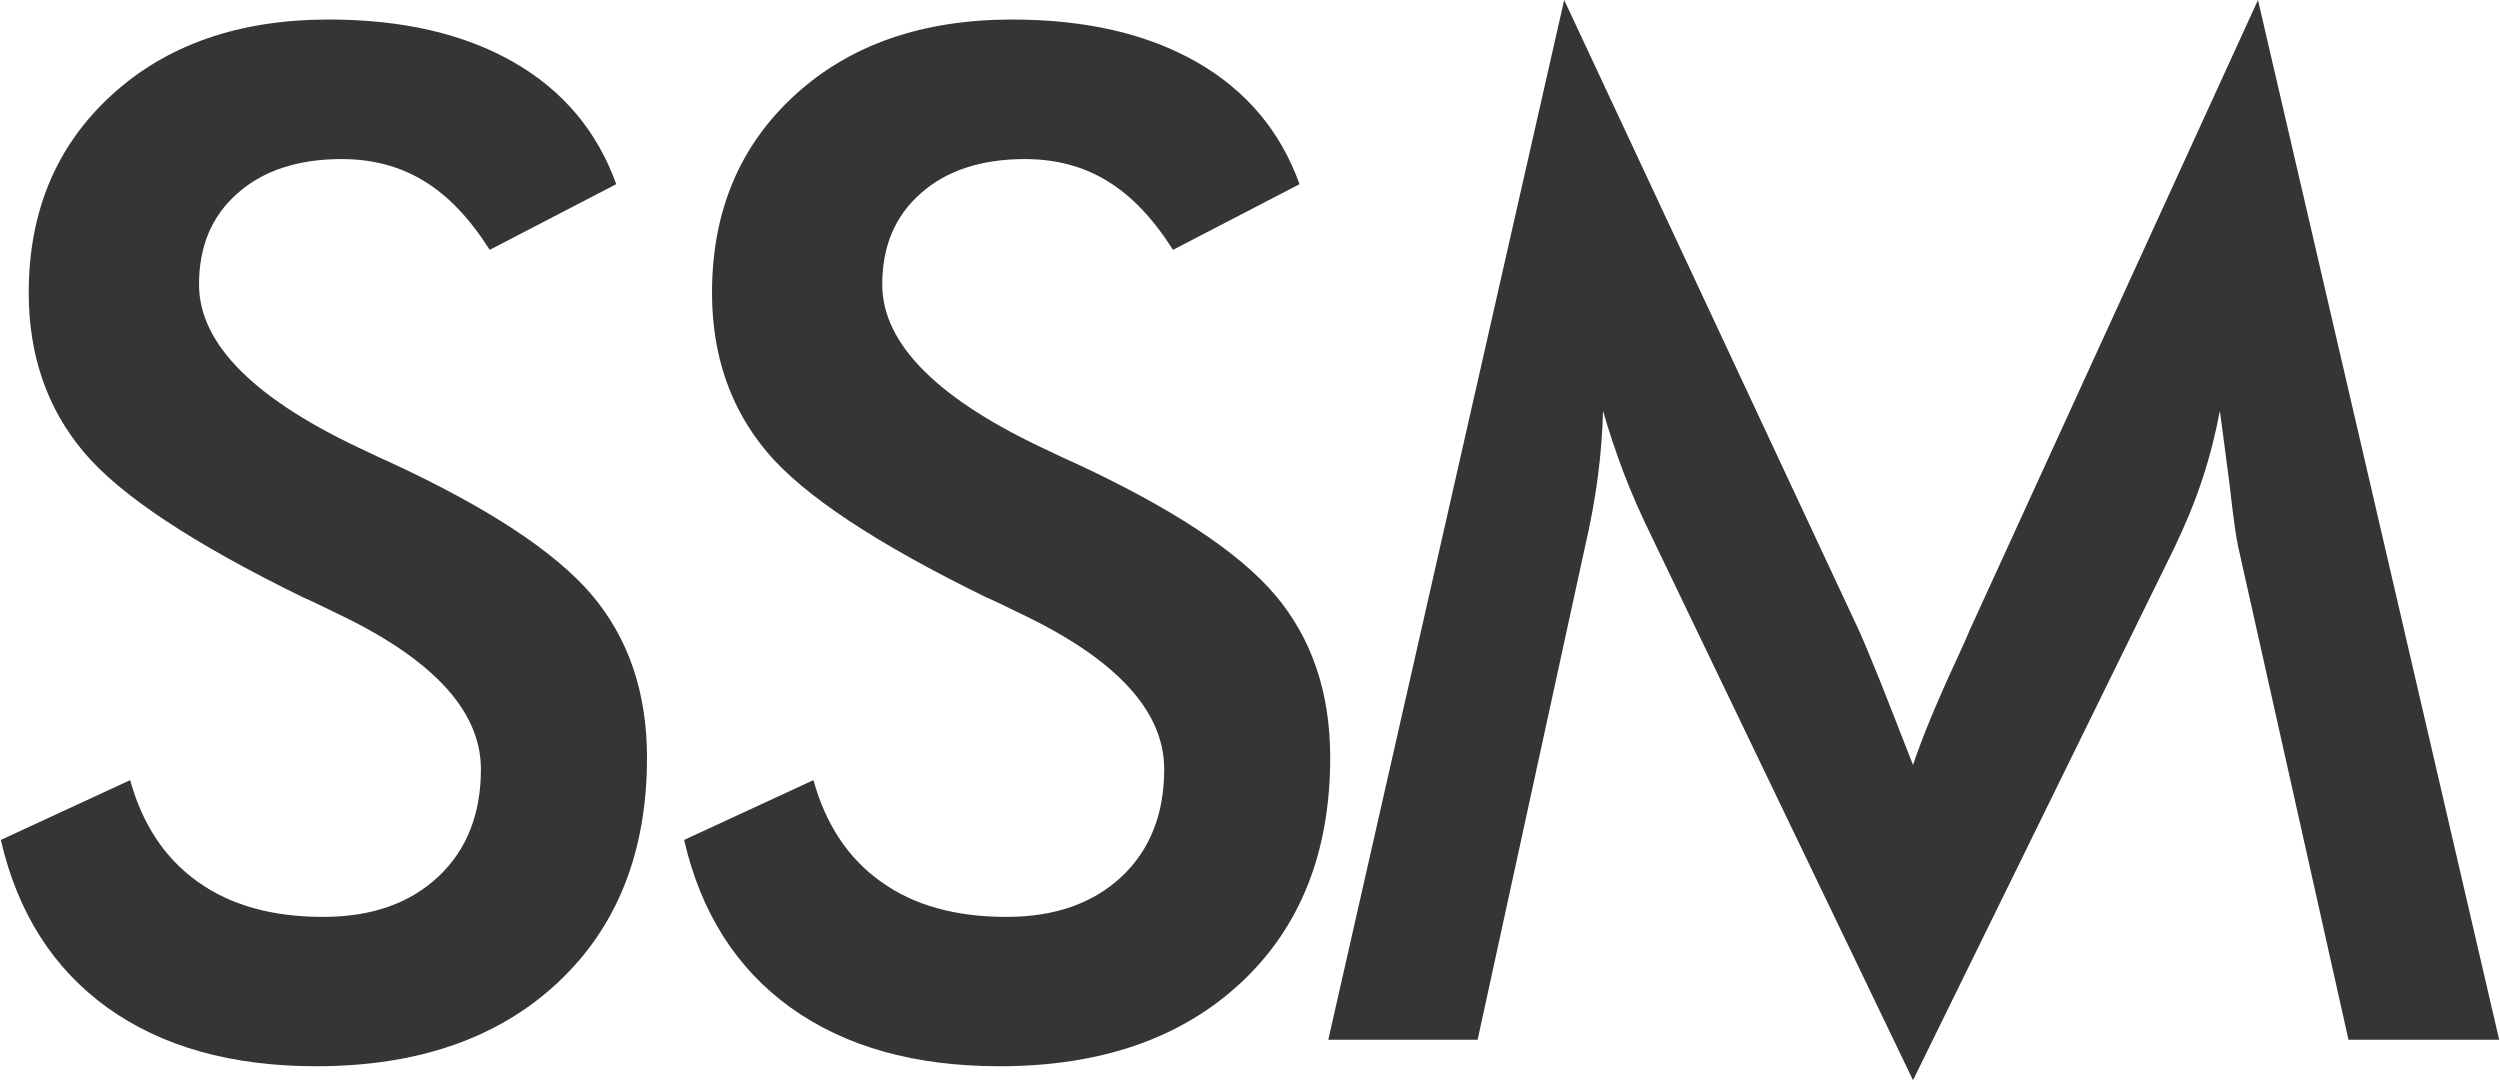
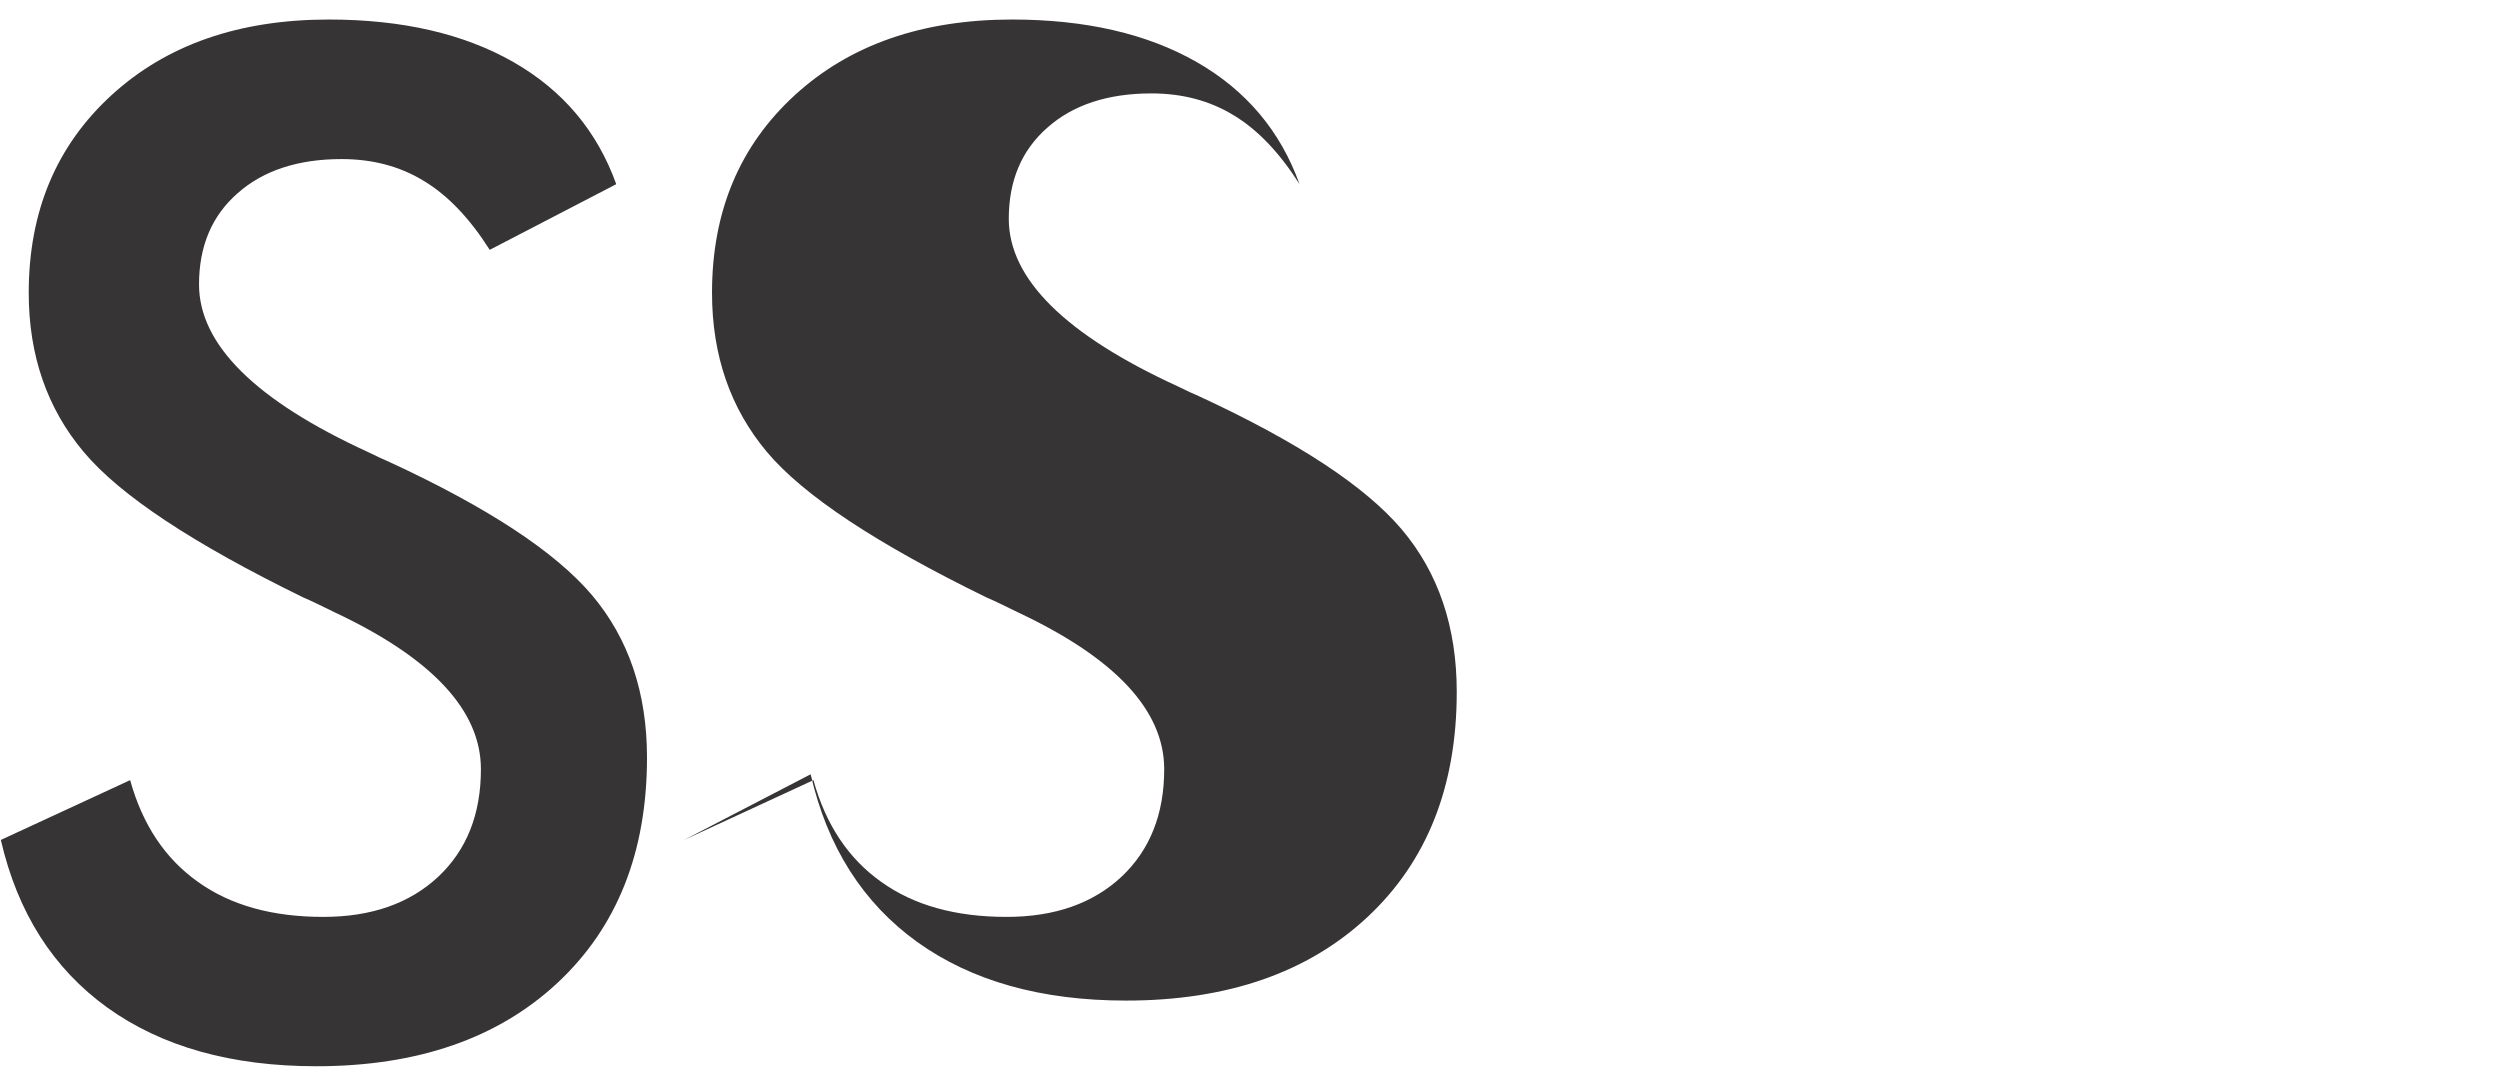
<svg xmlns="http://www.w3.org/2000/svg" xml:space="preserve" width="1671px" height="722px" version="1.1" style="shape-rendering:geometricPrecision; text-rendering:geometricPrecision; image-rendering:optimizeQuality; fill-rule:evenodd; clip-rule:evenodd" viewBox="0 0 349.29 151.02">
  <defs>
    <style type="text/css">
   
    .fil0 {fill:#373435;fill-rule:nonzero}
   
  </style>
  </defs>
  <g id="Camada_x0020_1">
    <path class="fil0" d="M0 117.43l18.08 -8.36c1.72,6.21 4.88,10.96 9.46,14.21 4.56,3.28 10.41,4.91 17.53,4.91 6.76,0 12.1,-1.89 16.1,-5.63 3.97,-3.74 5.95,-8.74 5.95,-15.02 0,-8.2 -6.8,-15.51 -20.42,-21.92 -1.92,-0.94 -3.38,-1.66 -4.39,-2.08 -15.38,-7.51 -25.63,-14.27 -30.73,-20.36 -5.11,-6.08 -7.68,-13.49 -7.68,-22.24 0,-11.38 3.87,-20.58 11.58,-27.64 7.71,-7.06 17.85,-10.57 30.37,-10.57 10.28,0 18.89,1.99 25.82,5.95 6.93,3.97 11.71,9.66 14.37,17.07l-17.69 9.18c-2.79,-4.4 -5.85,-7.61 -9.2,-9.63 -3.35,-2.05 -7.18,-3.06 -11.51,-3.06 -6.08,0 -10.96,1.6 -14.54,4.78 -3.61,3.16 -5.39,7.42 -5.39,12.75 0,8.39 7.9,16.23 23.67,23.45 1.2,0.58 2.15,1.04 2.86,1.33 13.79,6.37 23.25,12.58 28.39,18.63 5.14,6.08 7.71,13.66 7.71,22.73 0,13.21 -4.17,23.71 -12.49,31.48 -8.32,7.77 -19.58,11.68 -33.75,11.68 -11.87,0 -21.6,-2.74 -29.21,-8.2 -7.57,-5.46 -12.55,-13.27 -14.89,-23.44z" />
-     <path id="1" class="fil0" d="M95.53 117.43l18.08 -8.36c1.72,6.21 4.88,10.96 9.46,14.21 4.55,3.28 10.41,4.91 17.53,4.91 6.76,0 12.1,-1.89 16.1,-5.63 3.96,-3.74 5.95,-8.74 5.95,-15.02 0,-8.2 -6.8,-15.51 -20.43,-21.92 -1.91,-0.94 -3.38,-1.66 -4.39,-2.08 -15.38,-7.51 -25.62,-14.27 -30.73,-20.36 -5.1,-6.08 -7.67,-13.49 -7.67,-22.24 0,-11.38 3.87,-20.58 11.58,-27.64 7.7,-7.06 17.85,-10.57 30.37,-10.57 10.27,0 18.89,1.99 25.82,5.95 6.93,3.97 11.71,9.66 14.37,17.07l-17.69 9.18c-2.79,-4.4 -5.85,-7.61 -9.2,-9.63 -3.35,-2.05 -7.19,-3.06 -11.51,-3.06 -6.08,0 -10.96,1.6 -14.54,4.78 -3.61,3.16 -5.4,7.42 -5.4,12.75 0,8.39 7.91,16.23 23.68,23.45 1.2,0.58 2.14,1.04 2.86,1.33 13.79,6.37 23.25,12.58 28.39,18.63 5.14,6.08 7.7,13.66 7.7,22.73 0,13.21 -4.16,23.71 -12.48,31.48 -8.33,7.77 -19.58,11.68 -33.76,11.68 -11.87,0 -21.59,-2.74 -29.2,-8.2 -7.58,-5.46 -12.55,-13.27 -14.89,-23.44z" />
-     <path id="2" class="fil0" d="M312.81 76.48c-0.26,-1.07 -0.69,-4.06 -1.24,-8.94 -0.52,-4.06 -0.98,-7.45 -1.33,-10.11 -0.59,3.18 -1.4,6.37 -2.44,9.53 -1.04,3.18 -2.38,6.4 -3.97,9.72l-36.49 74.34 -36.48 -75.87c-1.53,-3.12 -2.86,-6.11 -3.97,-9.04 -1.11,-2.93 -2.08,-5.82 -2.89,-8.68 -0.07,2.92 -0.3,5.98 -0.72,9.2 -0.42,3.22 -1.04,6.57 -1.85,10.05l-14.96 68.68 -20.88 0 32.98 -145.36 41.16 88.03c0.62,1.36 1.6,3.71 2.9,6.92 1.3,3.26 2.86,7.26 4.71,12 1.34,-4 3.45,-9.07 6.31,-15.21 0.75,-1.66 1.34,-2.93 1.69,-3.81l40.23 -87.93 33.72 145.36 -21.07 0 -15.41 -68.88z" />
+     <path id="1" class="fil0" d="M95.53 117.43l18.08 -8.36c1.72,6.21 4.88,10.96 9.46,14.21 4.55,3.28 10.41,4.91 17.53,4.91 6.76,0 12.1,-1.89 16.1,-5.63 3.96,-3.74 5.95,-8.74 5.95,-15.02 0,-8.2 -6.8,-15.51 -20.43,-21.92 -1.91,-0.94 -3.38,-1.66 -4.39,-2.08 -15.38,-7.51 -25.62,-14.27 -30.73,-20.36 -5.1,-6.08 -7.67,-13.49 -7.67,-22.24 0,-11.38 3.87,-20.58 11.58,-27.64 7.7,-7.06 17.85,-10.57 30.37,-10.57 10.27,0 18.89,1.99 25.82,5.95 6.93,3.97 11.71,9.66 14.37,17.07c-2.79,-4.4 -5.85,-7.61 -9.2,-9.63 -3.35,-2.05 -7.19,-3.06 -11.51,-3.06 -6.08,0 -10.96,1.6 -14.54,4.78 -3.61,3.16 -5.4,7.42 -5.4,12.75 0,8.39 7.91,16.23 23.68,23.45 1.2,0.58 2.14,1.04 2.86,1.33 13.79,6.37 23.25,12.58 28.39,18.63 5.14,6.08 7.7,13.66 7.7,22.73 0,13.21 -4.16,23.71 -12.48,31.48 -8.33,7.77 -19.58,11.68 -33.76,11.68 -11.87,0 -21.59,-2.74 -29.2,-8.2 -7.58,-5.46 -12.55,-13.27 -14.89,-23.44z" />
  </g>
</svg>